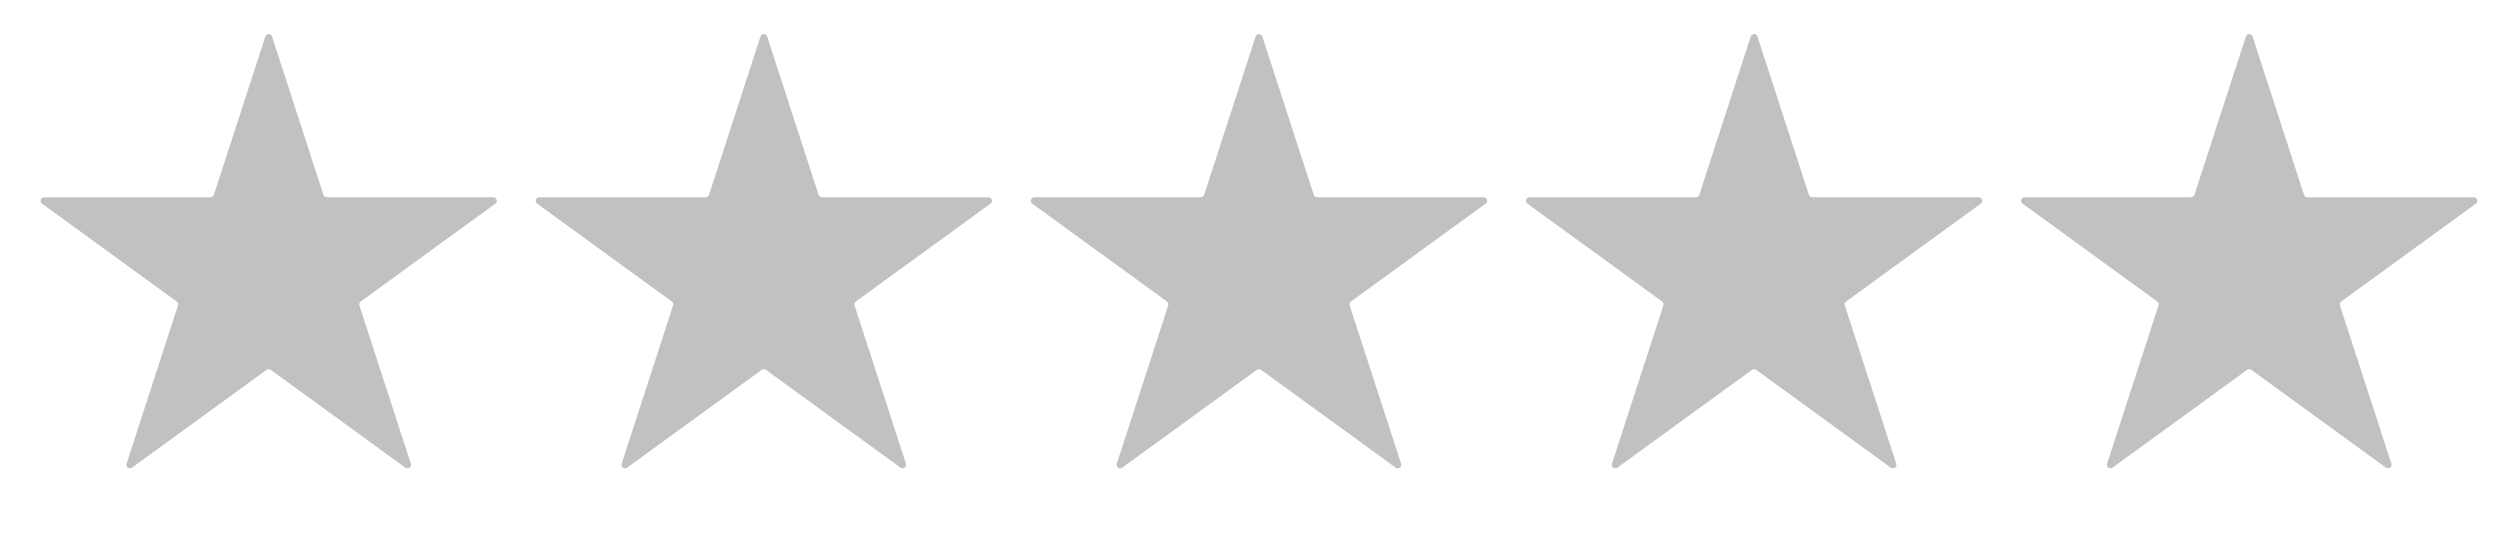
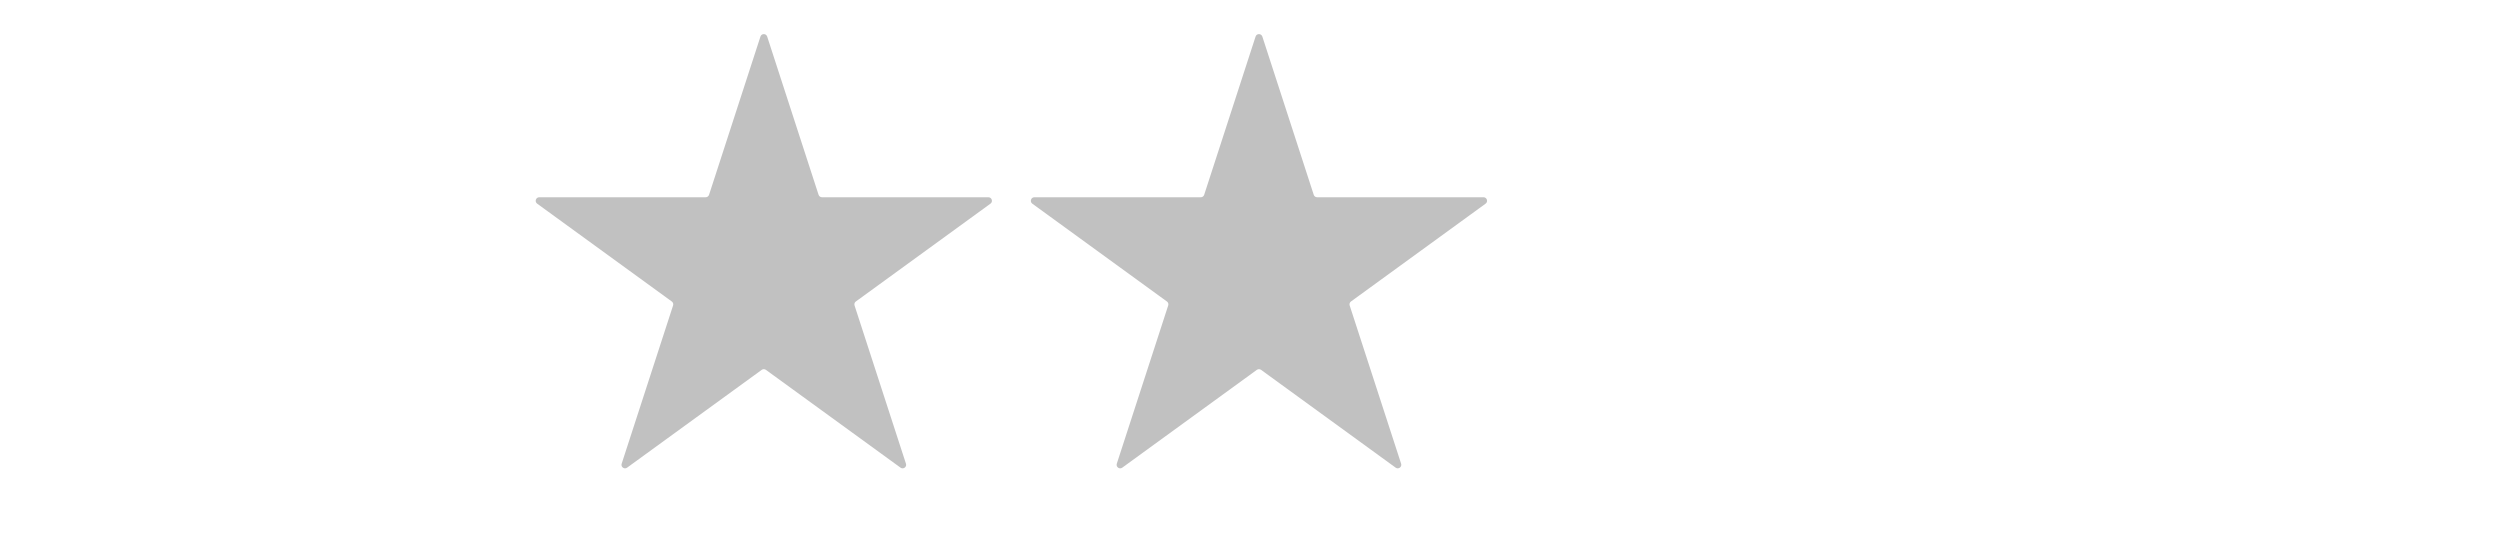
<svg xmlns="http://www.w3.org/2000/svg" width="60" height="13" viewBox="0 0 60 13" fill="none">
-   <path d="M6.368 0.877C6.393 0.799 6.504 0.799 6.529 0.877L7.763 4.676C7.775 4.711 7.807 4.734 7.844 4.734H11.838C11.92 4.734 11.954 4.84 11.888 4.888L8.657 7.236C8.627 7.257 8.614 7.296 8.626 7.331L9.86 11.129C9.885 11.207 9.796 11.272 9.729 11.224L6.498 8.876C6.468 8.855 6.428 8.855 6.398 8.876L3.167 11.224C3.101 11.272 3.011 11.207 3.037 11.129L4.271 7.331C4.282 7.296 4.27 7.257 4.24 7.236L1.009 4.888C0.942 4.84 0.976 4.734 1.059 4.734H5.053C5.089 4.734 5.122 4.711 5.133 4.676L6.368 0.877Z" fill="#C1C1C1" />
  <path d="M18.251 0.877C18.276 0.799 18.387 0.799 18.412 0.877L19.646 4.676C19.658 4.711 19.69 4.734 19.727 4.734H23.721C23.803 4.734 23.838 4.84 23.771 4.888L20.54 7.236C20.51 7.257 20.498 7.296 20.509 7.331L21.743 11.129C21.769 11.207 21.679 11.272 21.613 11.224L18.381 8.876C18.352 8.855 18.311 8.855 18.282 8.876L15.05 11.224C14.984 11.272 14.894 11.207 14.92 11.129L16.154 7.331C16.165 7.296 16.153 7.257 16.123 7.236L12.892 4.888C12.825 4.84 12.86 4.734 12.942 4.734H16.936C16.973 4.734 17.005 4.711 17.017 4.676L18.251 0.877Z" fill="#C1C1C1" />
  <path d="M30.134 0.877C30.16 0.799 30.27 0.799 30.296 0.877L31.53 4.676C31.541 4.711 31.574 4.734 31.61 4.734H35.604C35.687 4.734 35.721 4.84 35.654 4.888L32.423 7.236C32.393 7.257 32.381 7.296 32.392 7.331L33.627 11.129C33.652 11.207 33.562 11.272 33.496 11.224L30.265 8.876C30.235 8.855 30.195 8.855 30.165 8.876L26.934 11.224C26.867 11.272 26.778 11.207 26.803 11.129L28.037 7.331C28.049 7.296 28.036 7.257 28.006 7.236L24.775 4.888C24.709 4.84 24.743 4.734 24.825 4.734H28.819C28.856 4.734 28.889 4.711 28.9 4.676L30.134 0.877Z" fill="#C1C1C1" />
-   <path d="M42.017 0.877C42.043 0.799 42.154 0.799 42.179 0.877L43.413 4.676C43.424 4.711 43.457 4.734 43.494 4.734H47.488C47.57 4.734 47.604 4.84 47.538 4.888L44.306 7.236C44.277 7.257 44.264 7.296 44.276 7.331L45.51 11.129C45.535 11.207 45.446 11.272 45.379 11.224L42.148 8.876C42.118 8.855 42.078 8.855 42.048 8.876L38.817 11.224C38.751 11.272 38.661 11.207 38.687 11.129L39.921 7.331C39.932 7.296 39.92 7.257 39.89 7.236L36.659 4.888C36.592 4.84 36.626 4.734 36.709 4.734H40.703C40.739 4.734 40.772 4.711 40.783 4.676L42.017 0.877Z" fill="#C1C1C1" />
-   <path d="M53.901 0.877C53.926 0.799 54.037 0.799 54.062 0.877L55.296 4.676C55.308 4.711 55.34 4.734 55.377 4.734H59.371C59.453 4.734 59.487 4.84 59.421 4.888L56.19 7.236C56.16 7.257 56.148 7.296 56.159 7.331L57.393 11.129C57.419 11.207 57.329 11.272 57.263 11.224L54.031 8.876C54.002 8.855 53.961 8.855 53.931 8.876L50.7 11.224C50.634 11.272 50.544 11.207 50.57 11.129L51.804 7.331C51.815 7.296 51.803 7.257 51.773 7.236L48.542 4.888C48.475 4.84 48.51 4.734 48.592 4.734H52.586C52.623 4.734 52.655 4.711 52.666 4.676L53.901 0.877Z" fill="#C1C1C1" />
</svg>